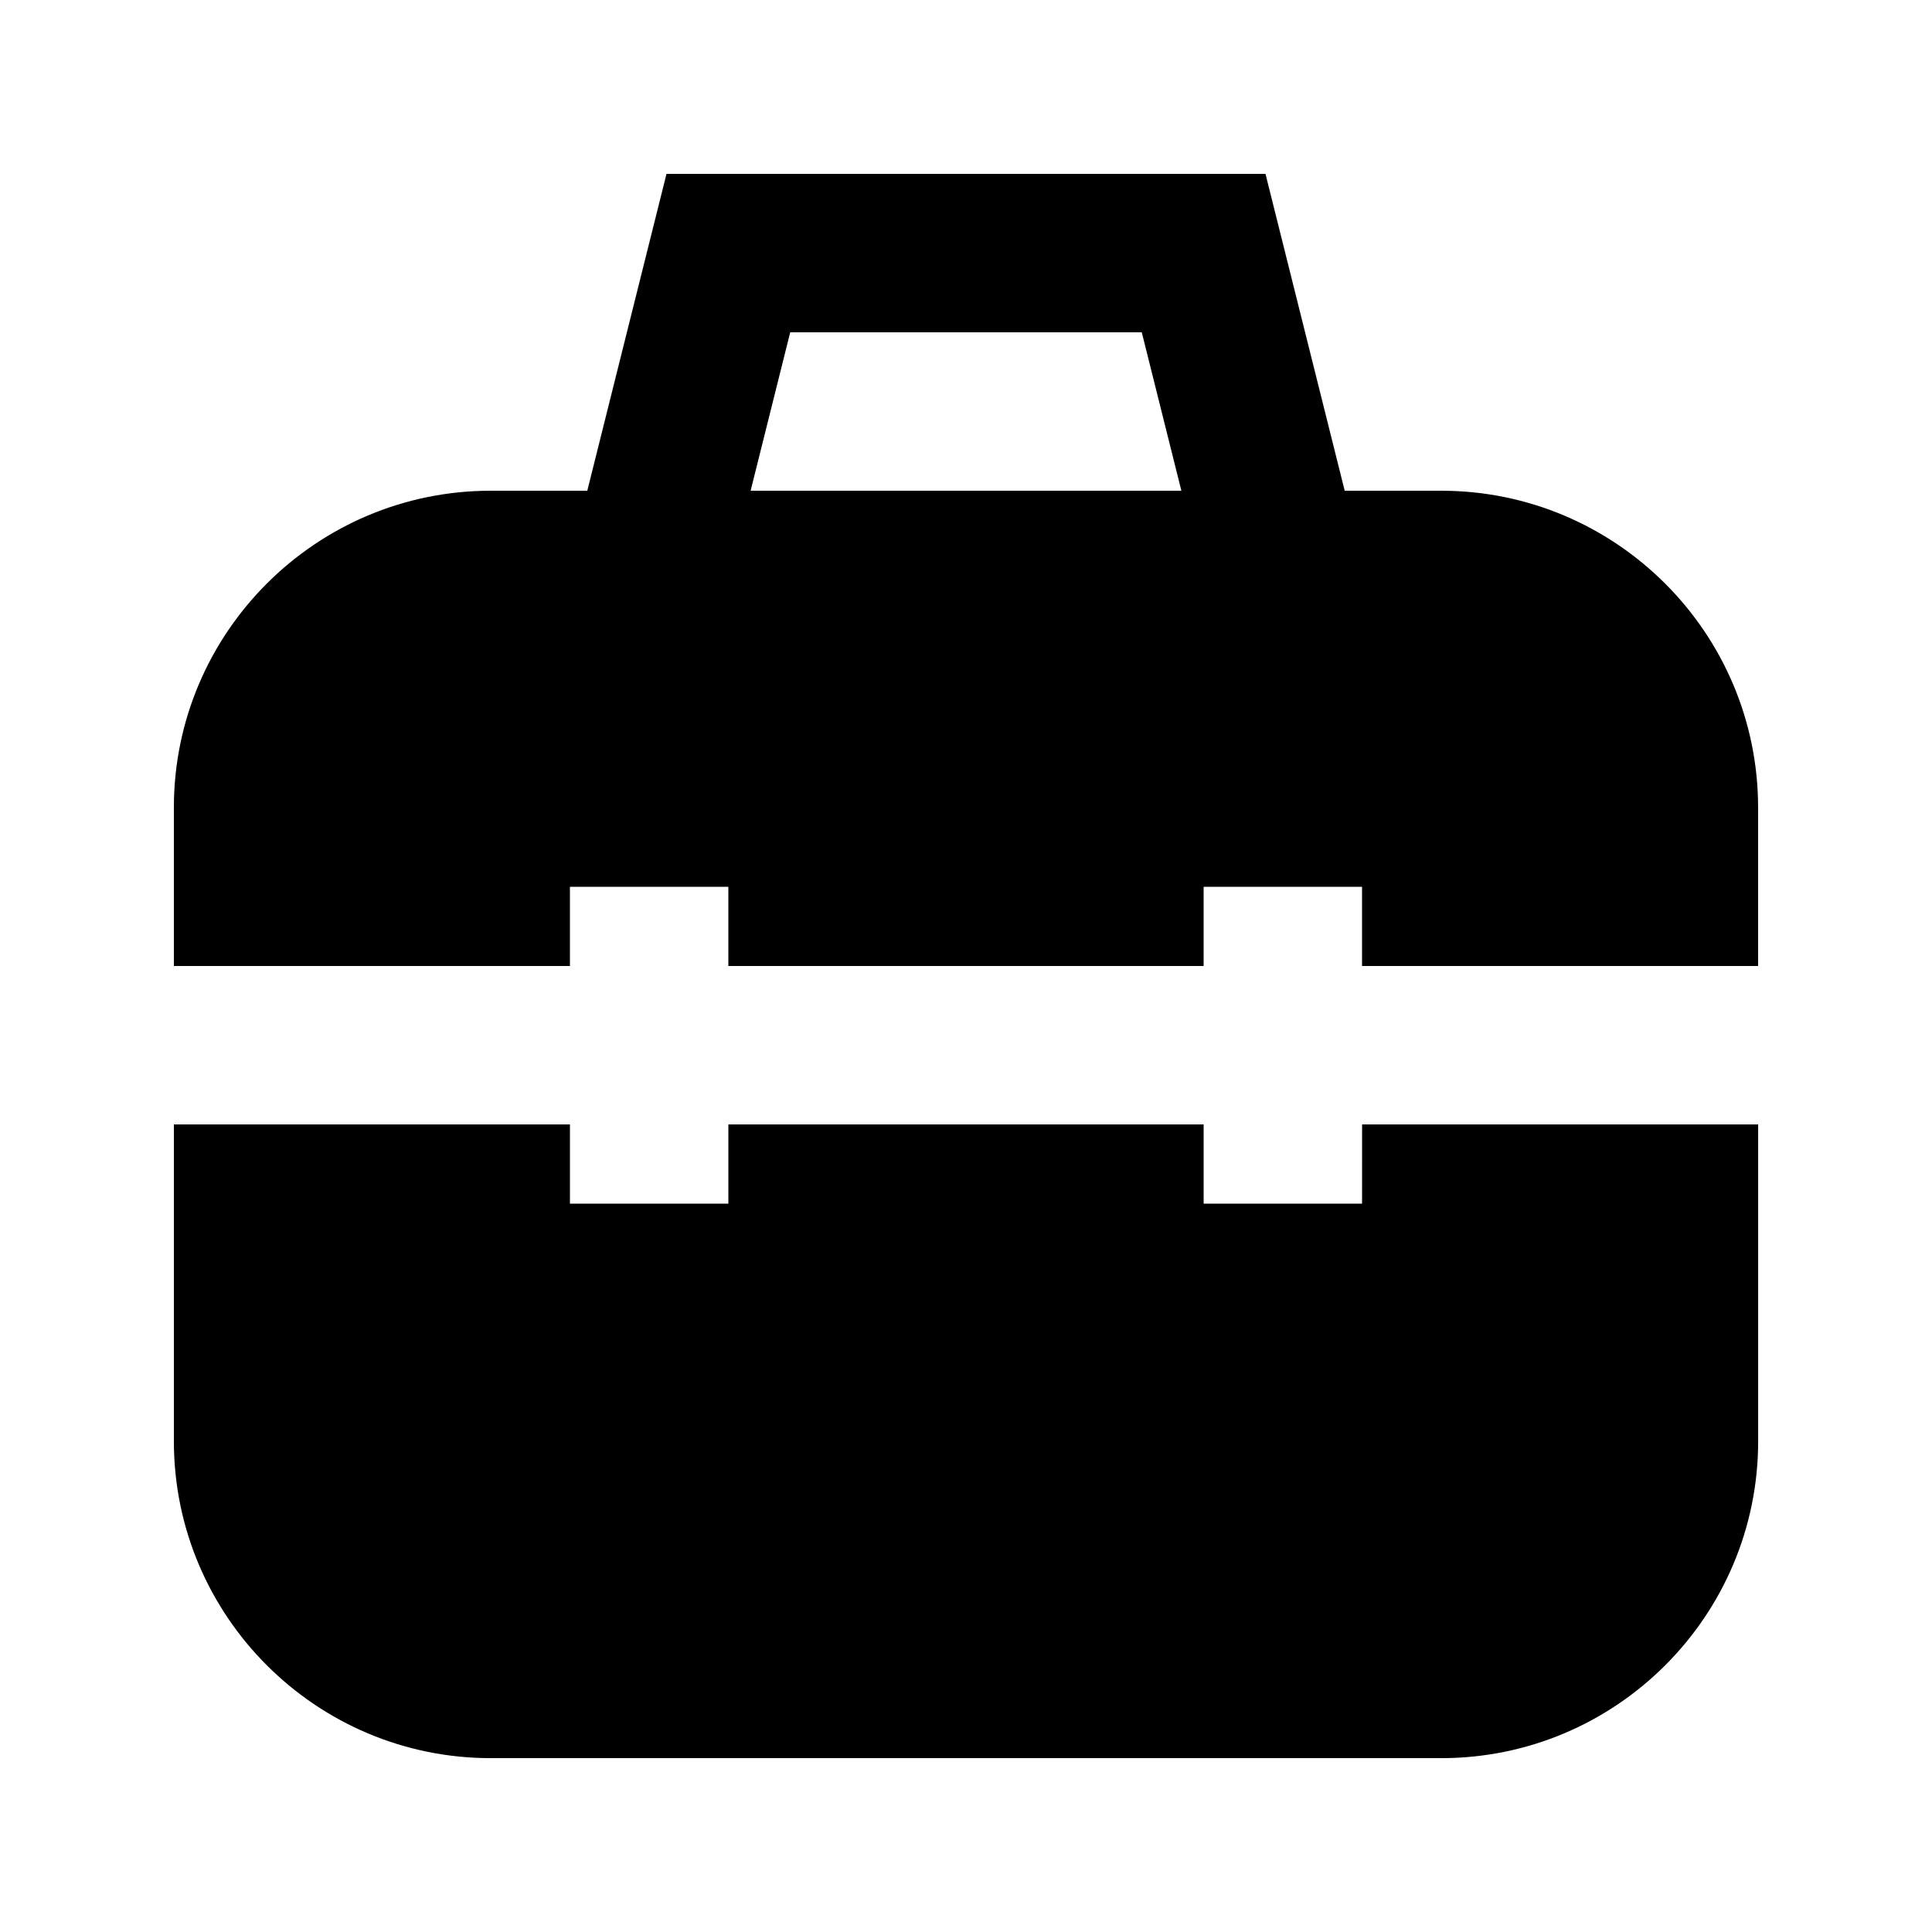
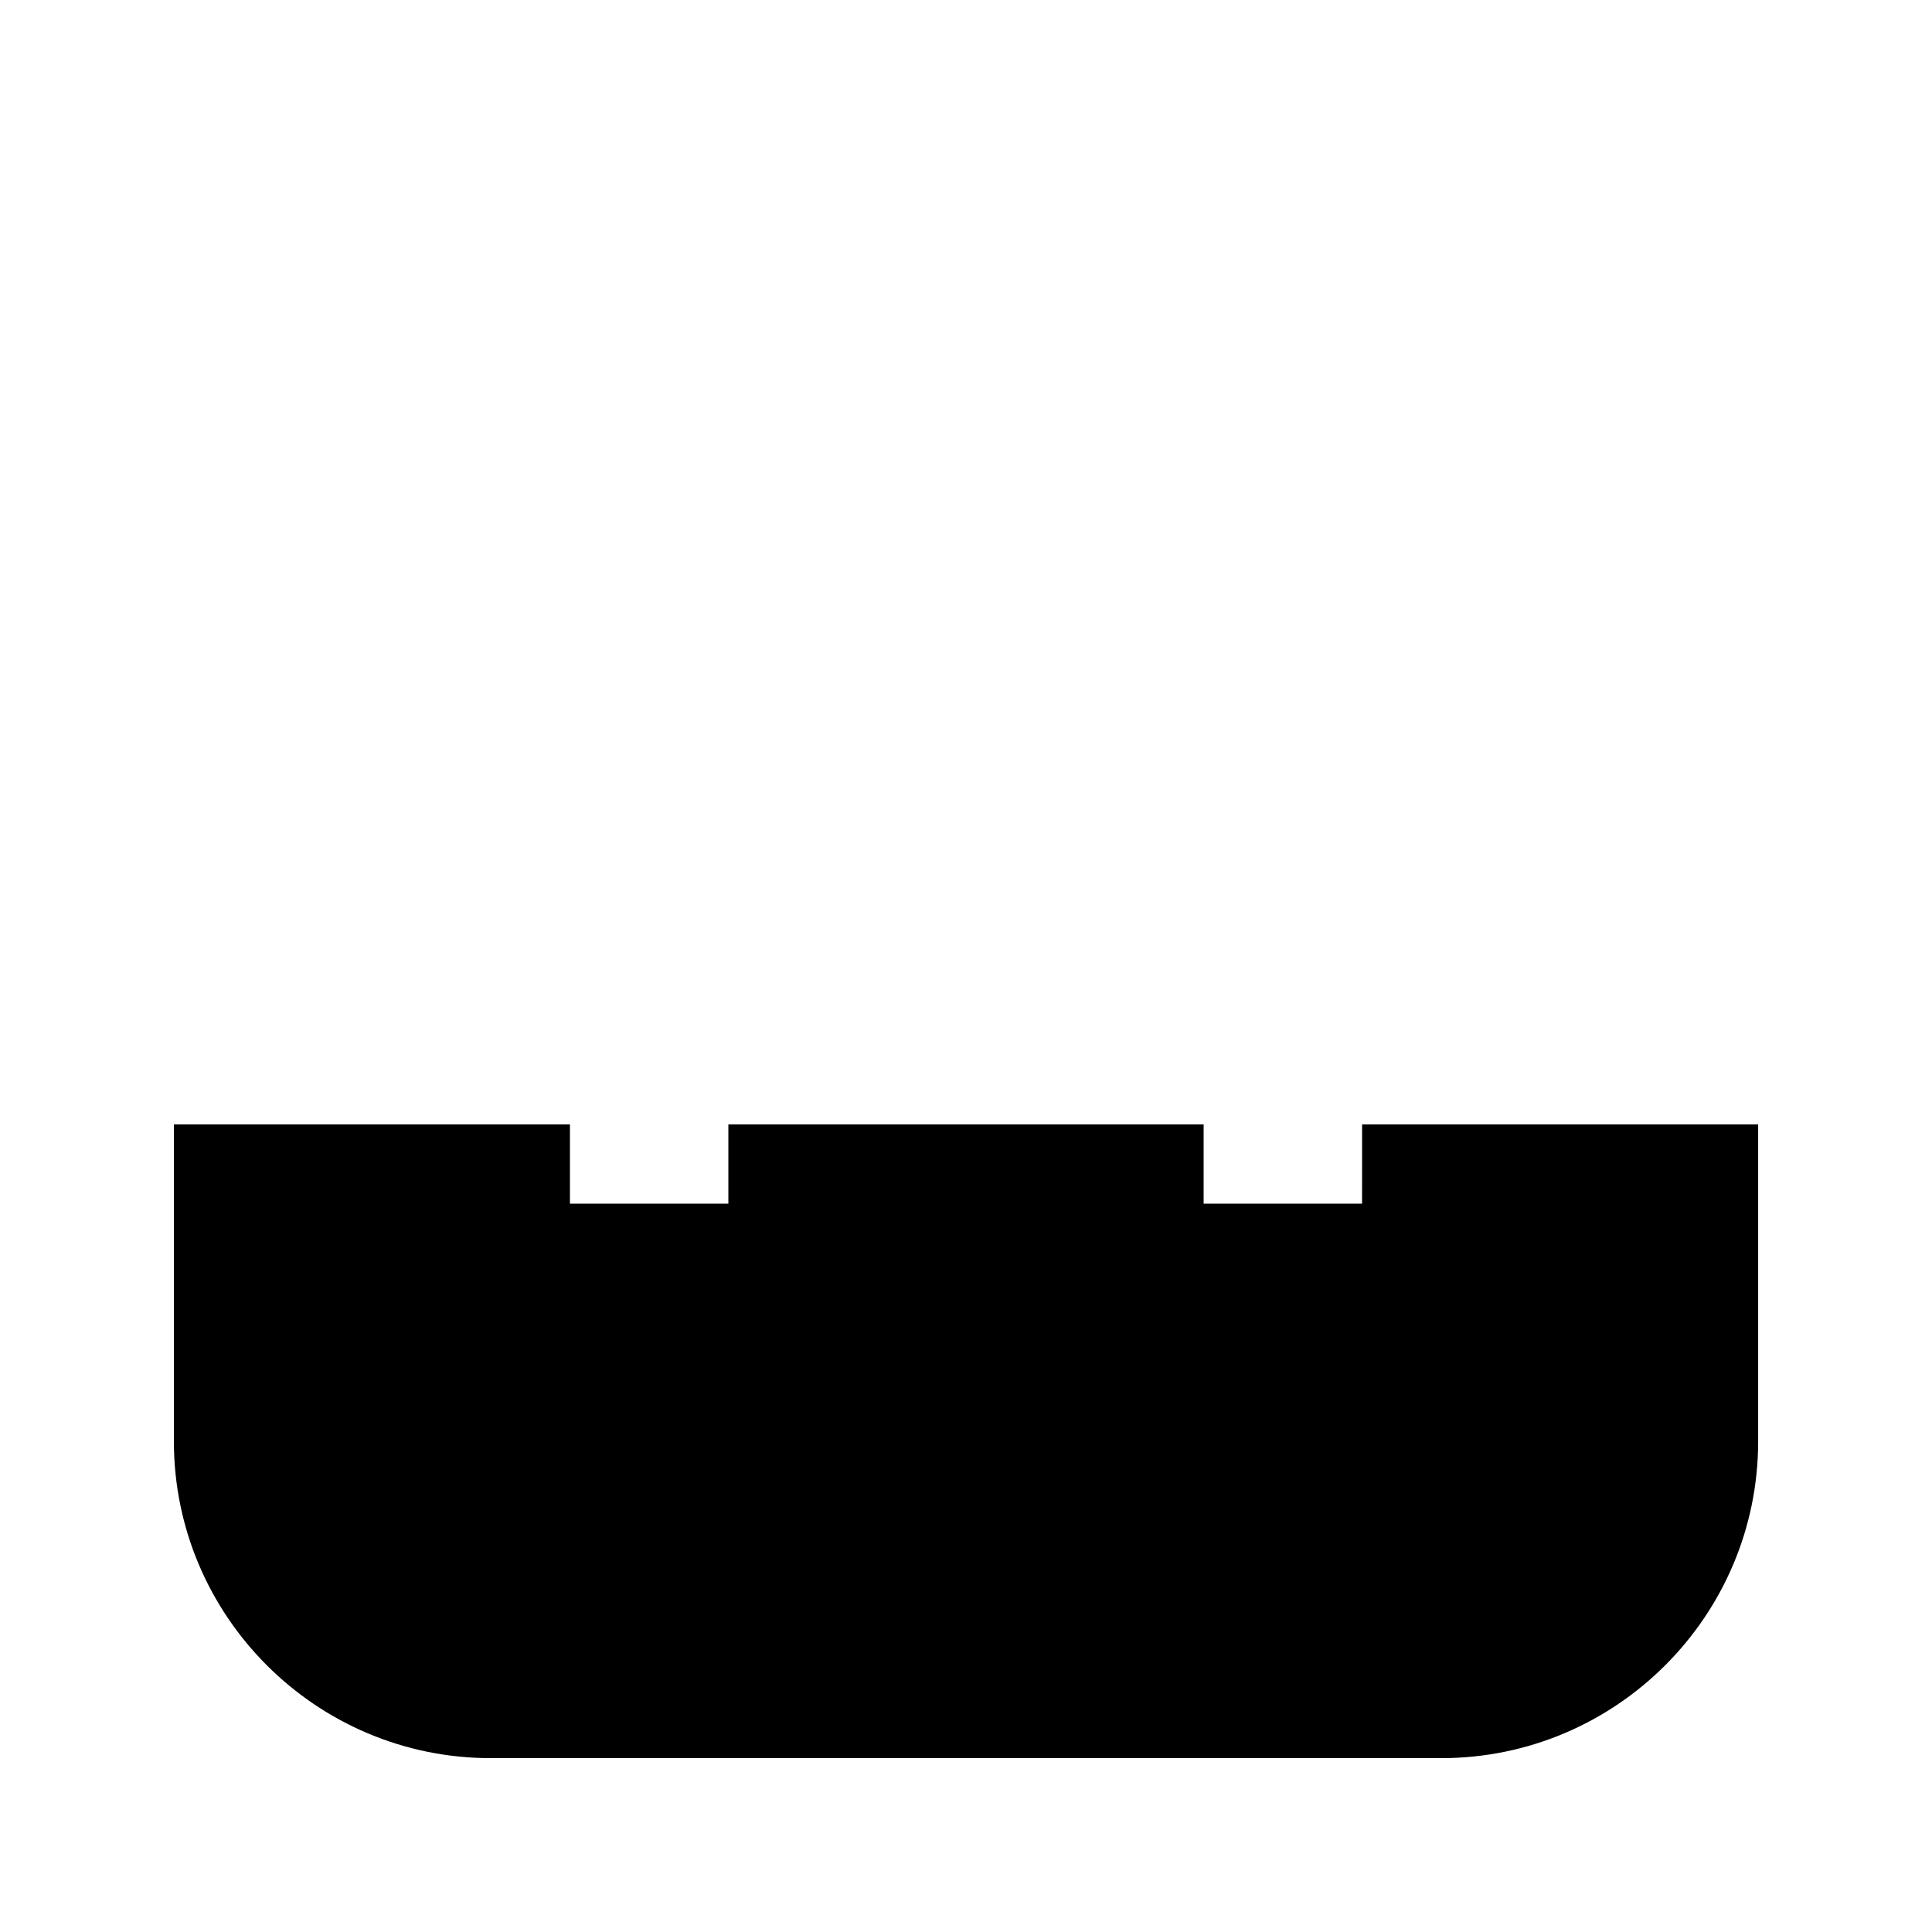
<svg xmlns="http://www.w3.org/2000/svg" fill="#000000" width="800px" height="800px" version="1.1" viewBox="144 144 512 512">
  <g>
    <path d="m504.96 462.98h-41.984v-20.992h-125.95v20.992h-41.984v-20.992h-104.96v83.969c0 46.309 37.66 83.969 83.969 83.969h251.91c46.309 0 83.969-37.66 83.969-83.969v-83.969h-104.96z" />
-     <path d="m525.95 274.05h-25.59l-20.992-83.969h-158.74l-20.992 83.969h-25.59c-46.309 0-83.969 37.66-83.969 83.969v41.984h104.96v-20.992h41.984v20.992h125.95v-20.992h41.984v20.992h104.96v-41.984c-0.004-46.309-37.664-83.969-83.973-83.969zm-183.03 0 10.496-41.984h93.164l10.496 41.984z" />
  </g>
</svg>